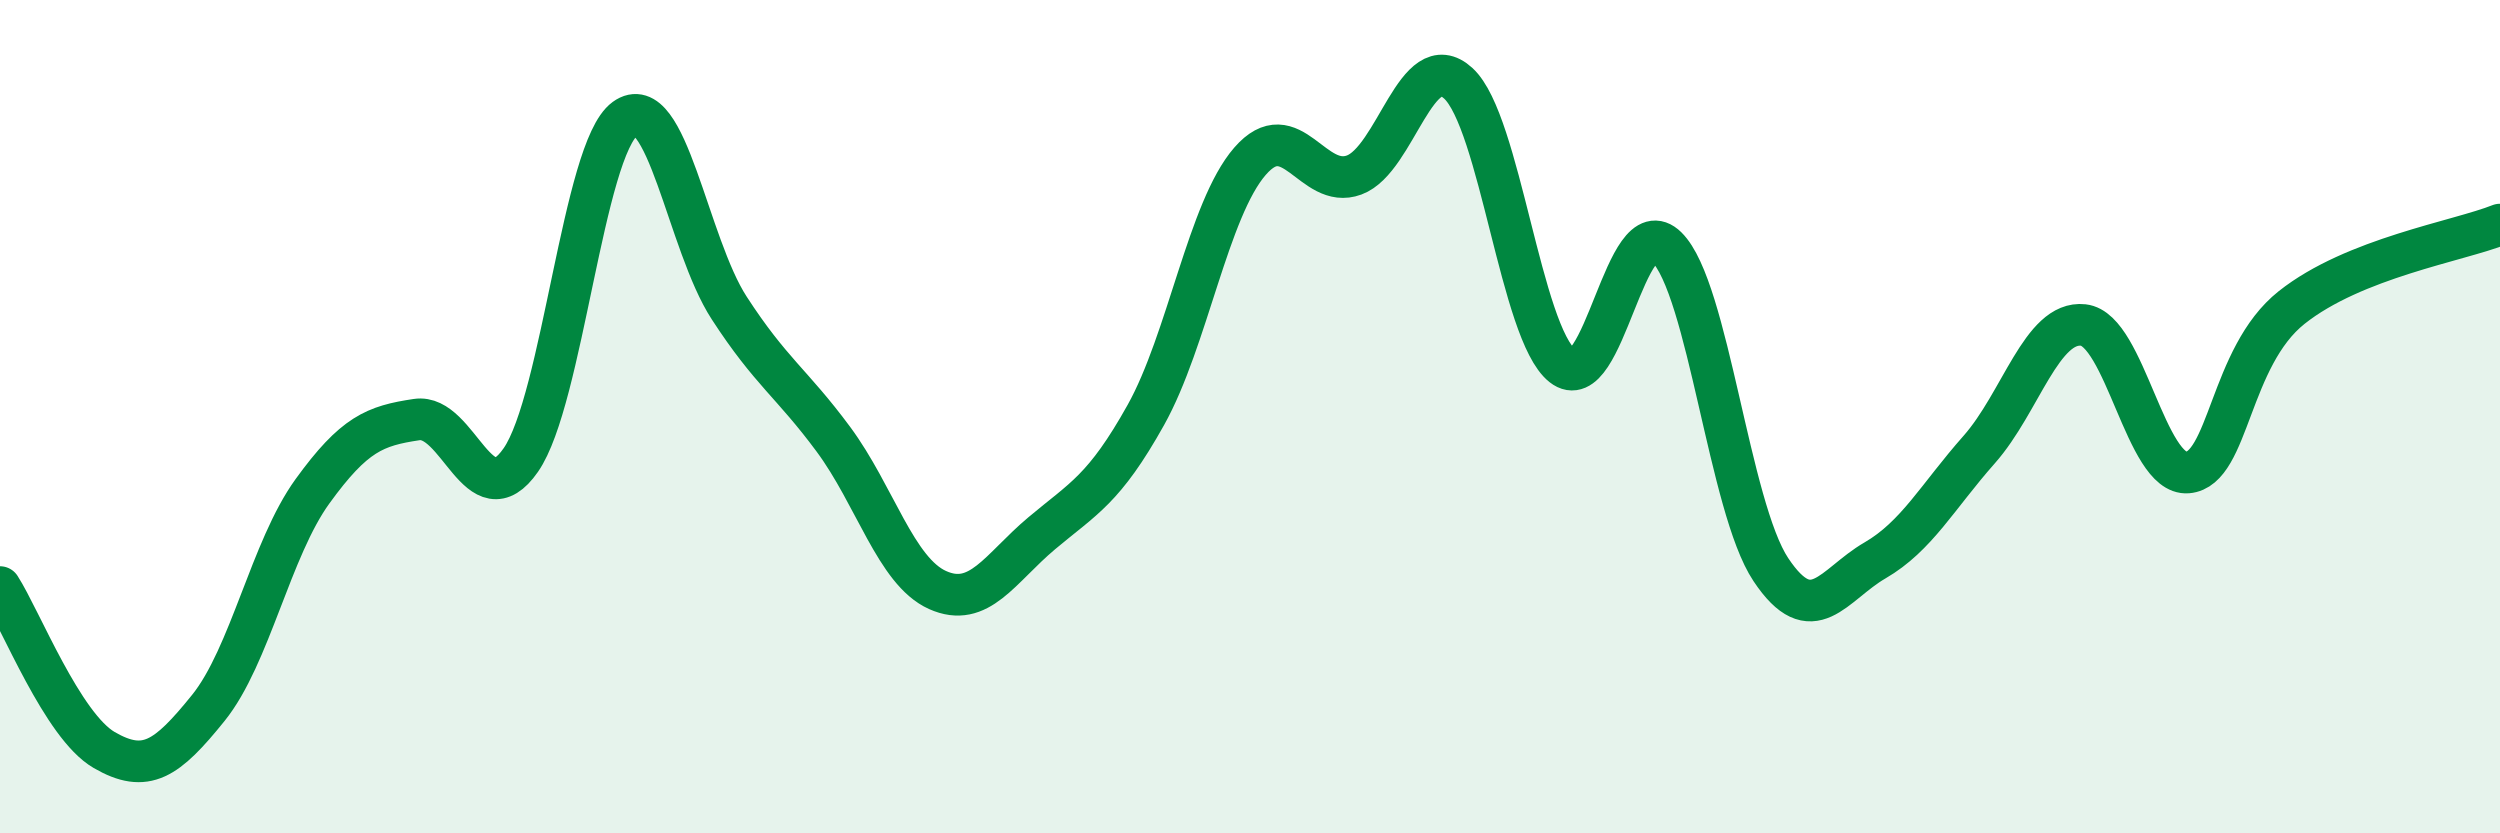
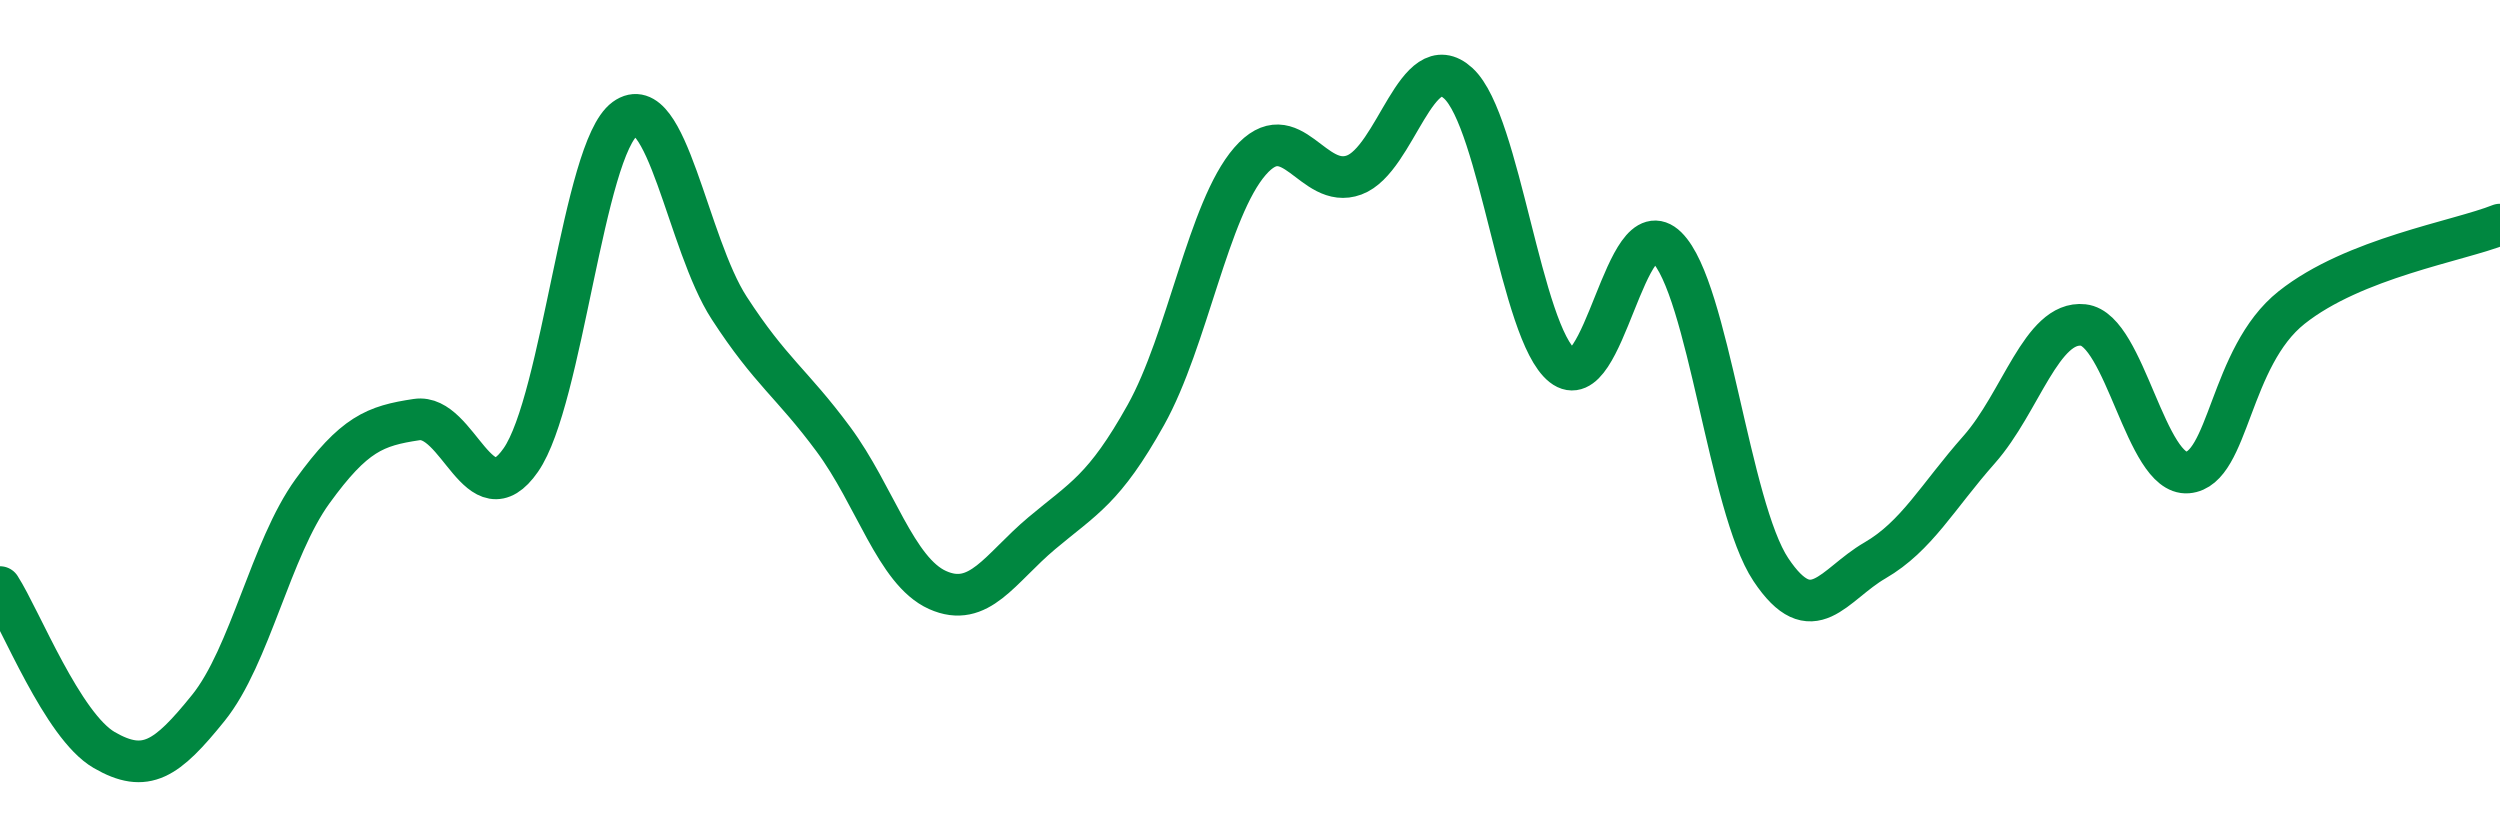
<svg xmlns="http://www.w3.org/2000/svg" width="60" height="20" viewBox="0 0 60 20">
-   <path d="M 0,14.09 C 0.5,14.87 1.5,17.42 2.5,18 C 3.5,18.58 4,18.23 5,16.99 C 6,15.75 6.5,13.17 7.5,11.79 C 8.5,10.41 9,10.22 10,10.07 C 11,9.92 11.5,12.48 12.5,11.04 C 13.5,9.6 14,3.58 15,2.85 C 16,2.12 16.5,5.85 17.5,7.39 C 18.5,8.93 19,9.19 20,10.54 C 21,11.89 21.5,13.71 22.5,14.16 C 23.5,14.61 24,13.64 25,12.8 C 26,11.96 26.5,11.75 27.5,9.96 C 28.5,8.17 29,5.02 30,3.87 C 31,2.72 31.5,4.57 32.5,4.2 C 33.5,3.83 34,1.08 35,2 C 36,2.92 36.5,7.99 37.5,8.78 C 38.5,9.57 39,4.95 40,5.93 C 41,6.91 41.5,12.17 42.5,13.67 C 43.5,15.17 44,14.03 45,13.45 C 46,12.87 46.5,11.92 47.5,10.79 C 48.5,9.66 49,7.69 50,7.8 C 51,7.91 51.5,11.42 52.5,11.34 C 53.5,11.26 53.5,8.57 55,7.38 C 56.5,6.19 59,5.79 60,5.39L60 20L0 20Z" fill="#008740" opacity="0.1" stroke-linecap="round" stroke-linejoin="round" />
  <path d="M 0,14.09 C 0.5,14.87 1.5,17.42 2.5,18 C 3.5,18.58 4,18.23 5,16.99 C 6,15.75 6.5,13.17 7.5,11.79 C 8.5,10.41 9,10.22 10,10.07 C 11,9.92 11.5,12.48 12.5,11.04 C 13.5,9.6 14,3.58 15,2.85 C 16,2.12 16.5,5.85 17.5,7.39 C 18.5,8.93 19,9.19 20,10.54 C 21,11.89 21.5,13.71 22.5,14.16 C 23.5,14.61 24,13.64 25,12.8 C 26,11.96 26.5,11.75 27.5,9.96 C 28.5,8.17 29,5.02 30,3.87 C 31,2.72 31.5,4.57 32.5,4.2 C 33.5,3.83 34,1.08 35,2 C 36,2.92 36.5,7.99 37.5,8.78 C 38.5,9.57 39,4.95 40,5.93 C 41,6.91 41.5,12.17 42.5,13.67 C 43.5,15.17 44,14.03 45,13.45 C 46,12.87 46.5,11.92 47.5,10.79 C 48.5,9.66 49,7.69 50,7.8 C 51,7.91 51.5,11.42 52.5,11.34 C 53.5,11.26 53.5,8.57 55,7.38 C 56.5,6.19 59,5.79 60,5.39" stroke="#008740" stroke-width="1" fill="none" stroke-linecap="round" stroke-linejoin="round" />
</svg>